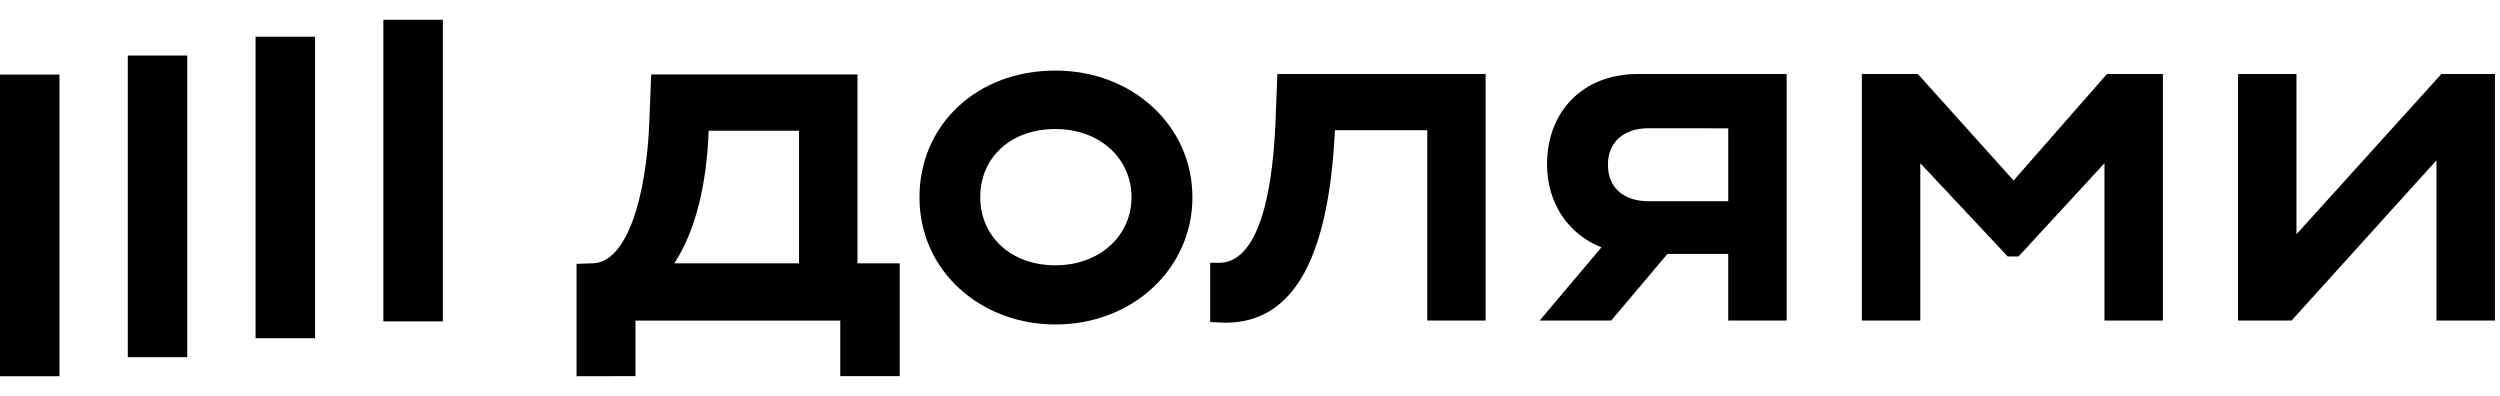
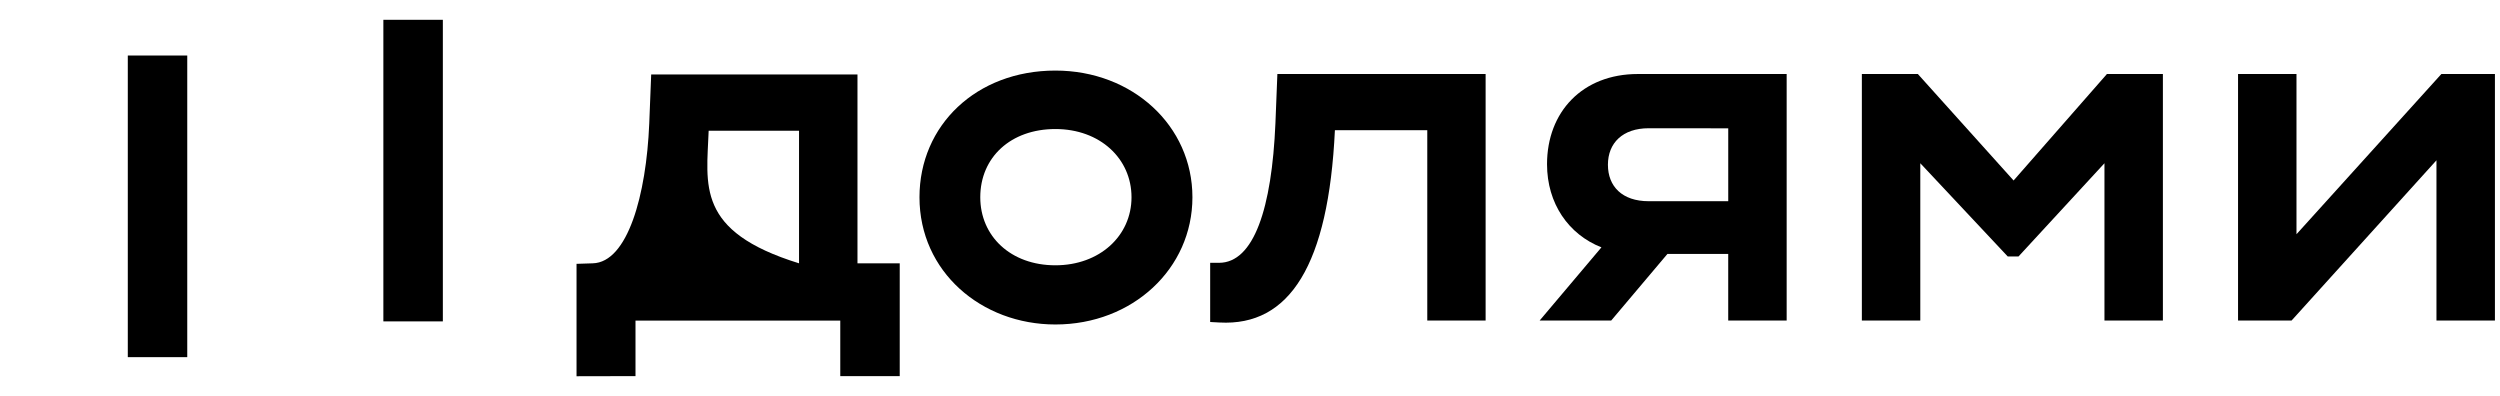
<svg xmlns="http://www.w3.org/2000/svg" width="101" height="16" viewBox="0 0 101 16" fill="none">
  <path d="M17.891 0.8H15.488V12.984H17.891V0.8Z" fill="black" />
-   <path d="M12.728 1.482H10.325V13.665H12.728V1.482Z" fill="black" />
  <path d="M7.565 2.243H5.163V14.429H7.565V2.243Z" fill="black" />
-   <path d="M2.403 3.013H0L9.15527e-06 15.2H2.403L2.403 3.013Z" fill="black" />
  <path d="M81.349 7.292L77.481 2.99H75.219V12.949H77.58V6.595L81.112 10.36H81.549L85.02 6.595V12.949H87.381V2.99H85.12L81.349 7.292Z" fill="black" />
  <path d="M98.631 2.99L92.778 9.463V2.99H90.417V12.949H92.58L98.433 6.476V12.949H100.795V2.99H98.631Z" fill="black" />
  <path d="M62.5 6.634C62.5 8.22 63.367 9.469 64.698 9.993L62.202 12.949H65.093L67.363 10.26H69.82V12.949H72.181V2.99H66.169C63.928 2.99 62.5 4.524 62.5 6.634ZM69.821 5.184V8.129H66.607C65.535 8.129 64.96 7.531 64.96 6.655C64.96 5.778 65.555 5.181 66.607 5.181L69.821 5.184Z" fill="black" />
  <path d="M51.527 4.982C51.382 8.407 50.66 10.618 49.245 10.618H48.891V13.009L49.268 13.029C52.105 13.187 53.673 10.698 53.93 5.261H57.662V12.949H60.019V2.99H51.606L51.527 4.982Z" fill="black" />
  <path d="M42.638 2.851C39.444 2.851 37.147 5.062 37.147 7.969C37.147 10.976 39.647 13.109 42.638 13.109C45.754 13.109 48.174 10.857 48.174 7.969C48.174 5.081 45.754 2.851 42.638 2.851ZM42.638 10.718C40.833 10.718 39.603 9.543 39.603 7.969C39.603 6.356 40.834 5.213 42.638 5.213C44.441 5.213 45.713 6.408 45.713 7.969C45.713 9.53 44.424 10.718 42.638 10.718Z" fill="black" />
-   <path d="M34.642 3.009H26.308L26.229 5.001C26.11 7.87 25.361 10.599 23.947 10.638L23.292 10.659V15.2L25.674 15.195V12.951H33.947V15.195H36.349V10.638H34.642V3.009ZM32.281 10.638H27.242C28.094 9.344 28.551 7.471 28.63 5.281H32.281V10.638Z" fill="black" />
+   <path d="M34.642 3.009H26.308L26.229 5.001C26.11 7.87 25.361 10.599 23.947 10.638L23.292 10.659V15.2L25.674 15.195V12.951H33.947V15.195H36.349V10.638H34.642V3.009ZM32.281 10.638C28.094 9.344 28.551 7.471 28.63 5.281H32.281V10.638Z" fill="black" />
</svg>